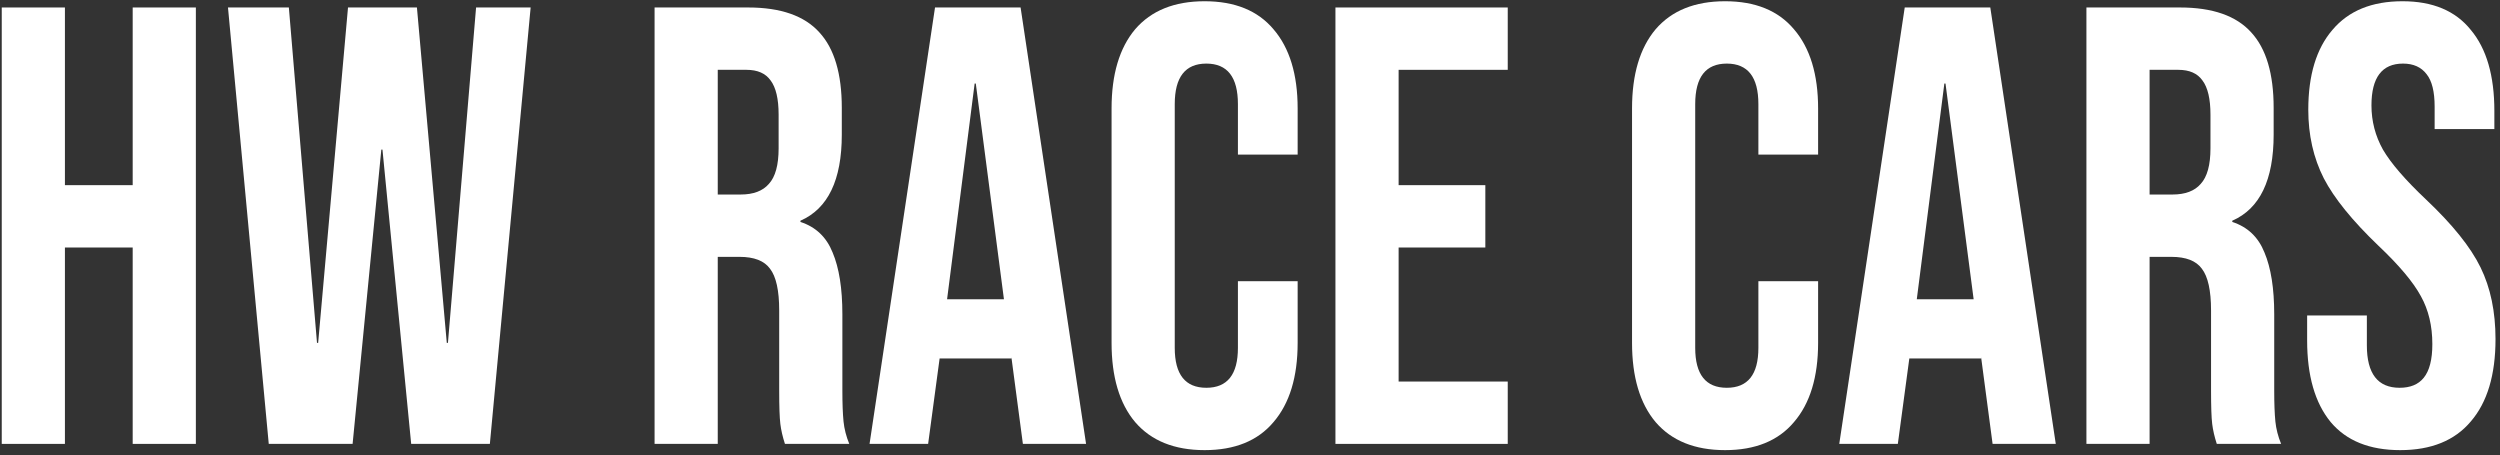
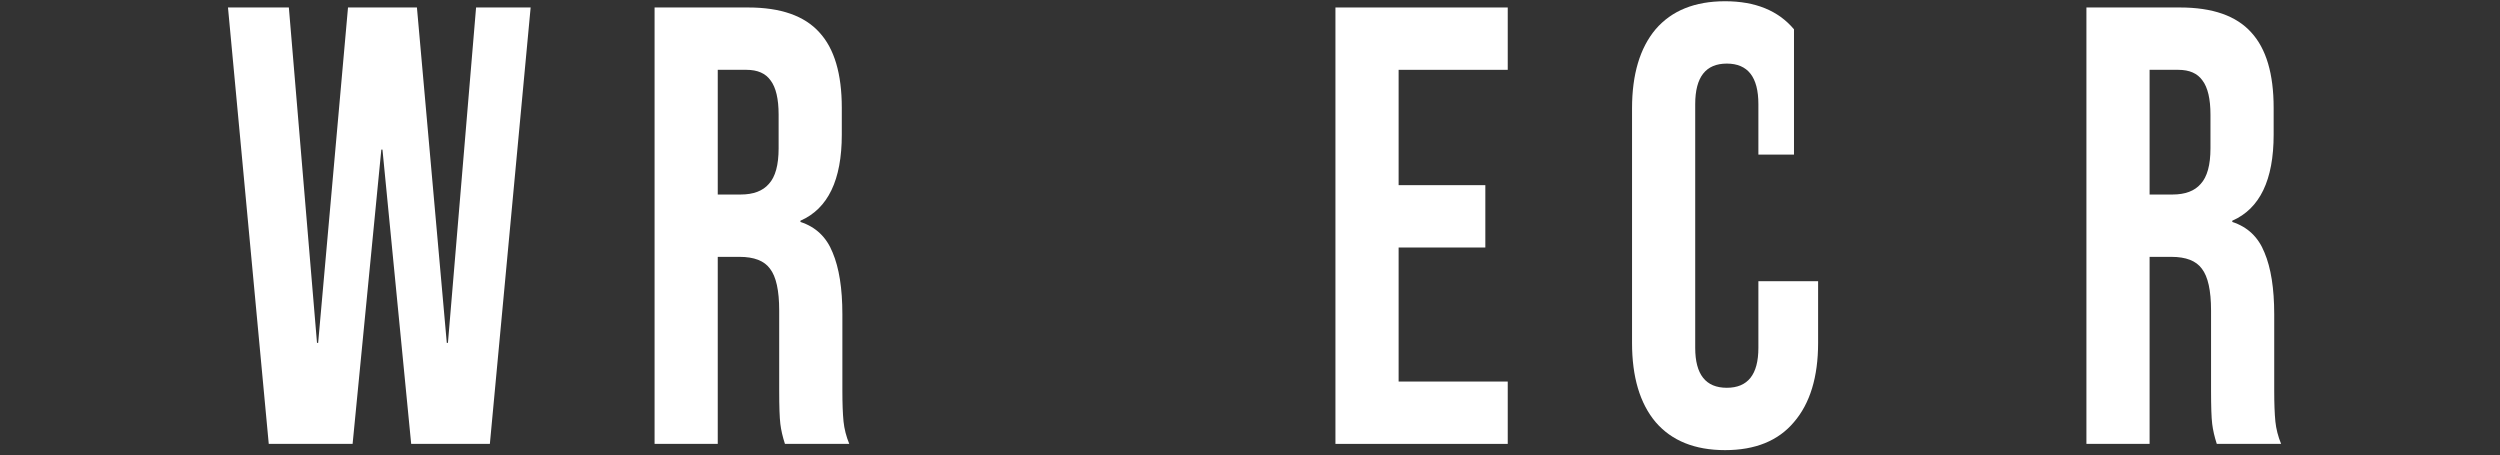
<svg xmlns="http://www.w3.org/2000/svg" width="401" height="73" viewBox="0 0 401 73" fill="none">
  <rect x="0" y="0" width="401" height="73" fill="#333333" stroke="none" />
-   <path d="M0.28 1.2H10.413V29.7H21.283V1.2H31.416V71.2H21.283V39.7H10.413V71.2H0.28V1.2Z" fill="white" />
  <path d="M36.568 1.2H46.332L50.846 55H51.031L55.821 1.2H66.875L71.665 55H71.849L76.363 1.2H85.115L78.574 71.2H65.954L61.348 24H61.164L56.558 71.2H43.108L36.568 1.2Z" fill="white" />
  <path d="M104.994 1.2H120.009C125.229 1.2 129.037 2.533 131.432 5.2C133.827 7.8 135.024 11.833 135.024 17.3V21.6C135.024 28.867 132.814 33.467 128.392 35.4V35.6C130.848 36.4 132.568 38.033 133.551 40.5C134.595 42.967 135.117 46.267 135.117 50.4V62.7C135.117 64.7 135.178 66.333 135.301 67.6C135.424 68.8 135.731 70 136.222 71.2H125.905C125.536 70.067 125.29 69 125.168 68C125.045 67 124.983 65.2 124.983 62.6V49.8C124.983 46.6 124.492 44.367 123.51 43.1C122.588 41.833 120.961 41.2 118.627 41.2H115.127V71.2H104.994V1.2ZM118.811 31.2C120.838 31.2 122.343 30.633 123.325 29.5C124.369 28.367 124.891 26.467 124.891 23.8V18.4C124.891 15.867 124.461 14.033 123.602 12.9C122.803 11.767 121.514 11.2 119.733 11.2H115.127V31.2H118.811Z" fill="white" />
-   <path d="M149.977 1.2H163.703L174.205 71.2H164.071L162.229 57.3V57.5H150.714L148.872 71.2H139.476L149.977 1.2ZM161.032 48L156.518 13.4H156.333L151.912 48H161.032Z" fill="white" />
-   <path d="M193.219 72.2C188.368 72.2 184.652 70.7 182.073 67.7C179.555 64.7 178.296 60.467 178.296 55V17.4C178.296 11.933 179.555 7.7 182.073 4.7C184.652 1.7 188.368 0.2 193.219 0.2C198.071 0.2 201.756 1.7 204.274 4.7C206.853 7.7 208.143 11.933 208.143 17.4V24.8H198.562V16.7C198.562 12.367 196.873 10.2 193.496 10.2C190.118 10.2 188.429 12.367 188.429 16.7V55.8C188.429 60.067 190.118 62.2 193.496 62.2C196.873 62.2 198.562 60.067 198.562 55.8V45.1H208.143V55C208.143 60.467 206.853 64.7 204.274 67.7C201.756 70.7 198.071 72.2 193.219 72.2Z" fill="white" />
  <path d="M214.205 1.2H241.841V11.2H224.338V29.7H238.248V39.7H224.338V61.2H241.841V71.2H214.205V1.2Z" fill="white" />
-   <path d="M276.702 72.2C271.851 72.2 268.135 70.7 265.556 67.7C263.038 64.7 261.779 60.467 261.779 55V17.4C261.779 11.933 263.038 7.7 265.556 4.7C268.135 1.7 271.851 0.2 276.702 0.2C281.554 0.2 285.239 1.7 287.756 4.7C290.336 7.7 291.625 11.933 291.625 17.4V24.8H282.045V16.7C282.045 12.367 280.356 10.2 276.979 10.2C273.601 10.2 271.912 12.367 271.912 16.7V55.8C271.912 60.067 273.601 62.2 276.979 62.2C280.356 62.2 282.045 60.067 282.045 55.8V45.1H291.625V55C291.625 60.467 290.336 64.7 287.756 67.7C285.239 70.7 281.554 72.2 276.702 72.2Z" fill="white" />
-   <path d="M305.518 1.2H319.244L329.746 71.2H319.612L317.77 57.3V57.5H306.255L304.413 71.2H295.017L305.518 1.2ZM316.572 48L312.059 13.4H311.874L307.453 48H316.572Z" fill="white" />
+   <path d="M276.702 72.2C271.851 72.2 268.135 70.7 265.556 67.7C263.038 64.7 261.779 60.467 261.779 55V17.4C261.779 11.933 263.038 7.7 265.556 4.7C268.135 1.7 271.851 0.2 276.702 0.2C281.554 0.2 285.239 1.7 287.756 4.7V24.8H282.045V16.7C282.045 12.367 280.356 10.2 276.979 10.2C273.601 10.2 271.912 12.367 271.912 16.7V55.8C271.912 60.067 273.601 62.2 276.979 62.2C280.356 62.2 282.045 60.067 282.045 55.8V45.1H291.625V55C291.625 60.467 290.336 64.7 287.756 67.7C285.239 70.7 281.554 72.2 276.702 72.2Z" fill="white" />
  <path d="M334.662 1.2H349.677C354.897 1.2 358.705 2.533 361.1 5.2C363.495 7.8 364.693 11.833 364.693 17.3V21.6C364.693 28.867 362.482 33.467 358.06 35.4V35.6C360.516 36.4 362.236 38.033 363.219 40.5C364.263 42.967 364.785 46.267 364.785 50.4V62.7C364.785 64.7 364.846 66.333 364.969 67.6C365.092 68.8 365.399 70 365.89 71.2H355.573C355.204 70.067 354.959 69 354.836 68C354.713 67 354.652 65.2 354.652 62.6V49.8C354.652 46.6 354.16 44.367 353.178 43.1C352.256 41.833 350.629 41.2 348.295 41.2H344.795V71.2H334.662V1.2ZM348.48 31.2C350.506 31.2 352.011 30.633 352.993 29.5C354.037 28.367 354.559 26.467 354.559 23.8V18.4C354.559 15.867 354.13 14.033 353.27 12.9C352.471 11.767 351.182 11.2 349.401 11.2H344.795V31.2H348.48Z" fill="white" />
-   <path d="M384.988 72.2C380.075 72.2 376.36 70.7 373.842 67.7C371.324 64.633 370.065 60.267 370.065 54.6V50.6H379.645V55.4C379.645 59.933 381.396 62.2 384.896 62.2C386.616 62.2 387.905 61.667 388.765 60.6C389.686 59.467 390.147 57.667 390.147 55.2C390.147 52.267 389.533 49.7 388.305 47.5C387.076 45.233 384.804 42.533 381.488 39.4C377.312 35.4 374.395 31.8 372.736 28.6C371.078 25.333 370.249 21.667 370.249 17.6C370.249 12.067 371.539 7.8 374.118 4.8C376.698 1.733 380.444 0.2 385.357 0.2C390.208 0.2 393.862 1.733 396.319 4.8C398.837 7.8 400.096 12.133 400.096 17.8V20.7H390.515V17.1C390.515 14.7 390.085 12.967 389.226 11.9C388.366 10.767 387.107 10.2 385.449 10.2C382.071 10.2 380.382 12.433 380.382 16.9C380.382 19.433 380.996 21.8 382.225 24C383.514 26.2 385.817 28.867 389.134 32C393.371 36 396.288 39.633 397.885 42.9C399.482 46.167 400.28 50 400.28 54.4C400.28 60.133 398.96 64.533 396.319 67.6C393.74 70.667 389.963 72.2 384.988 72.2Z" fill="white" />
</svg>